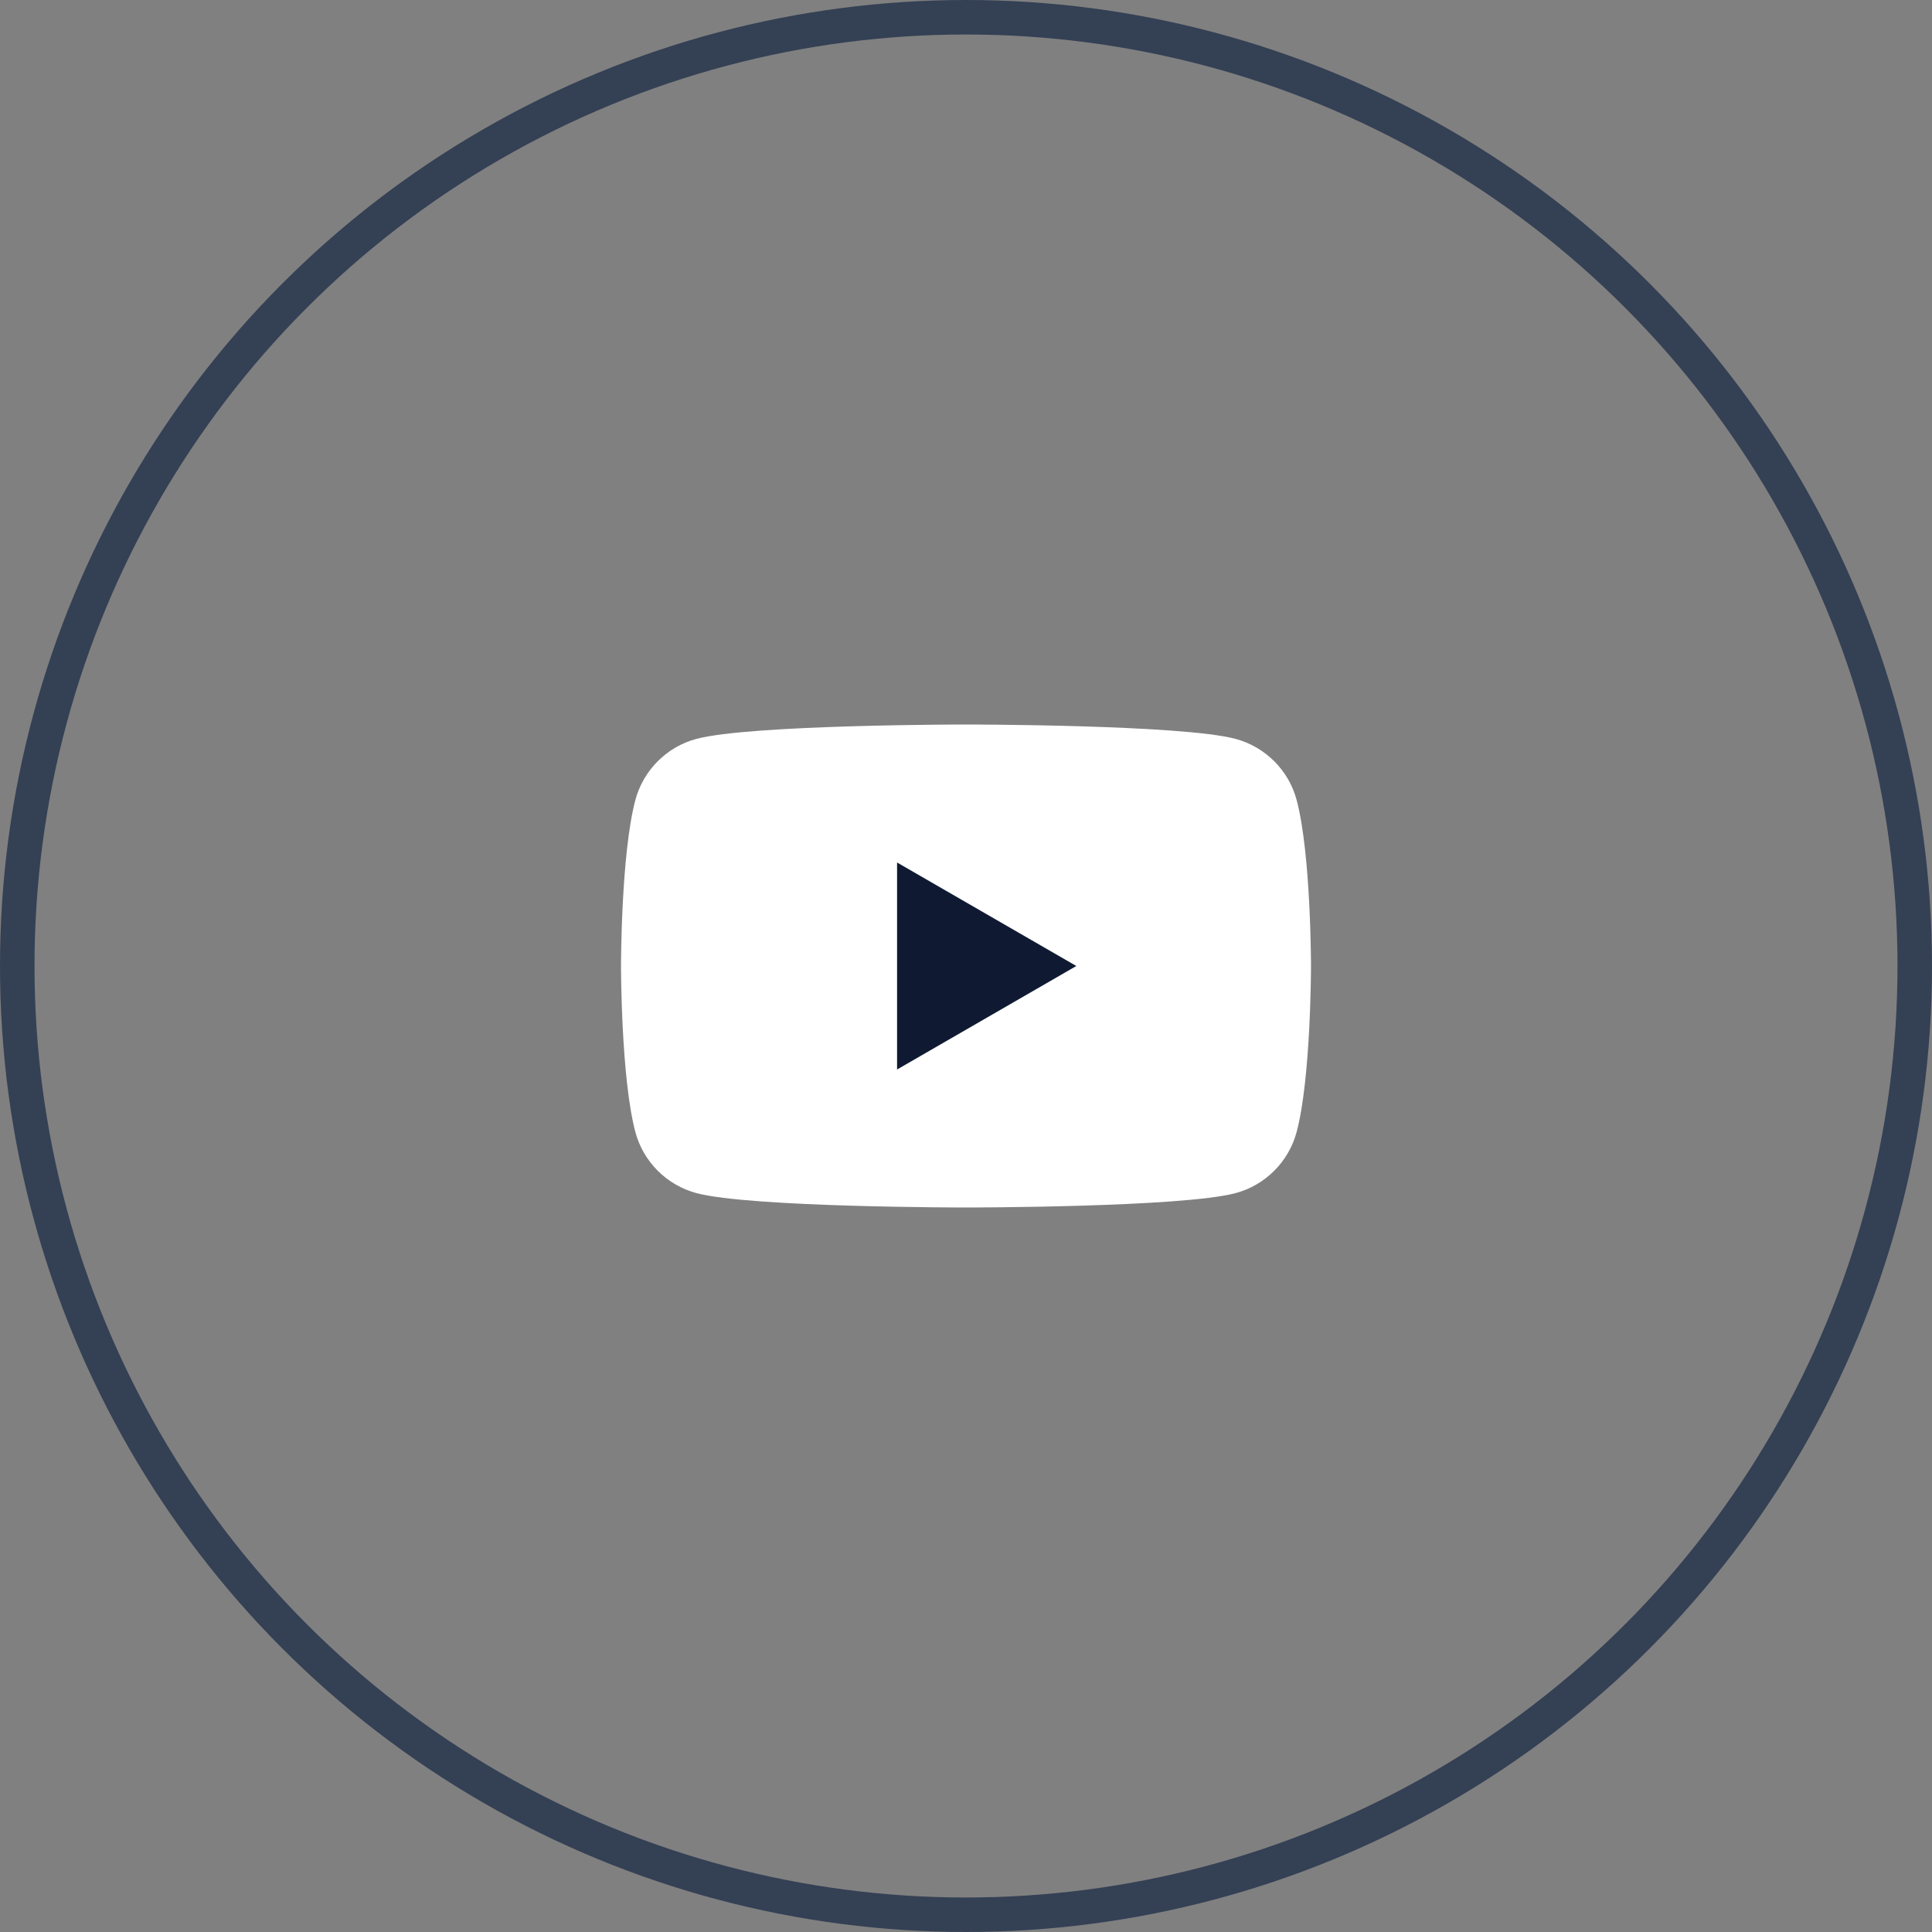
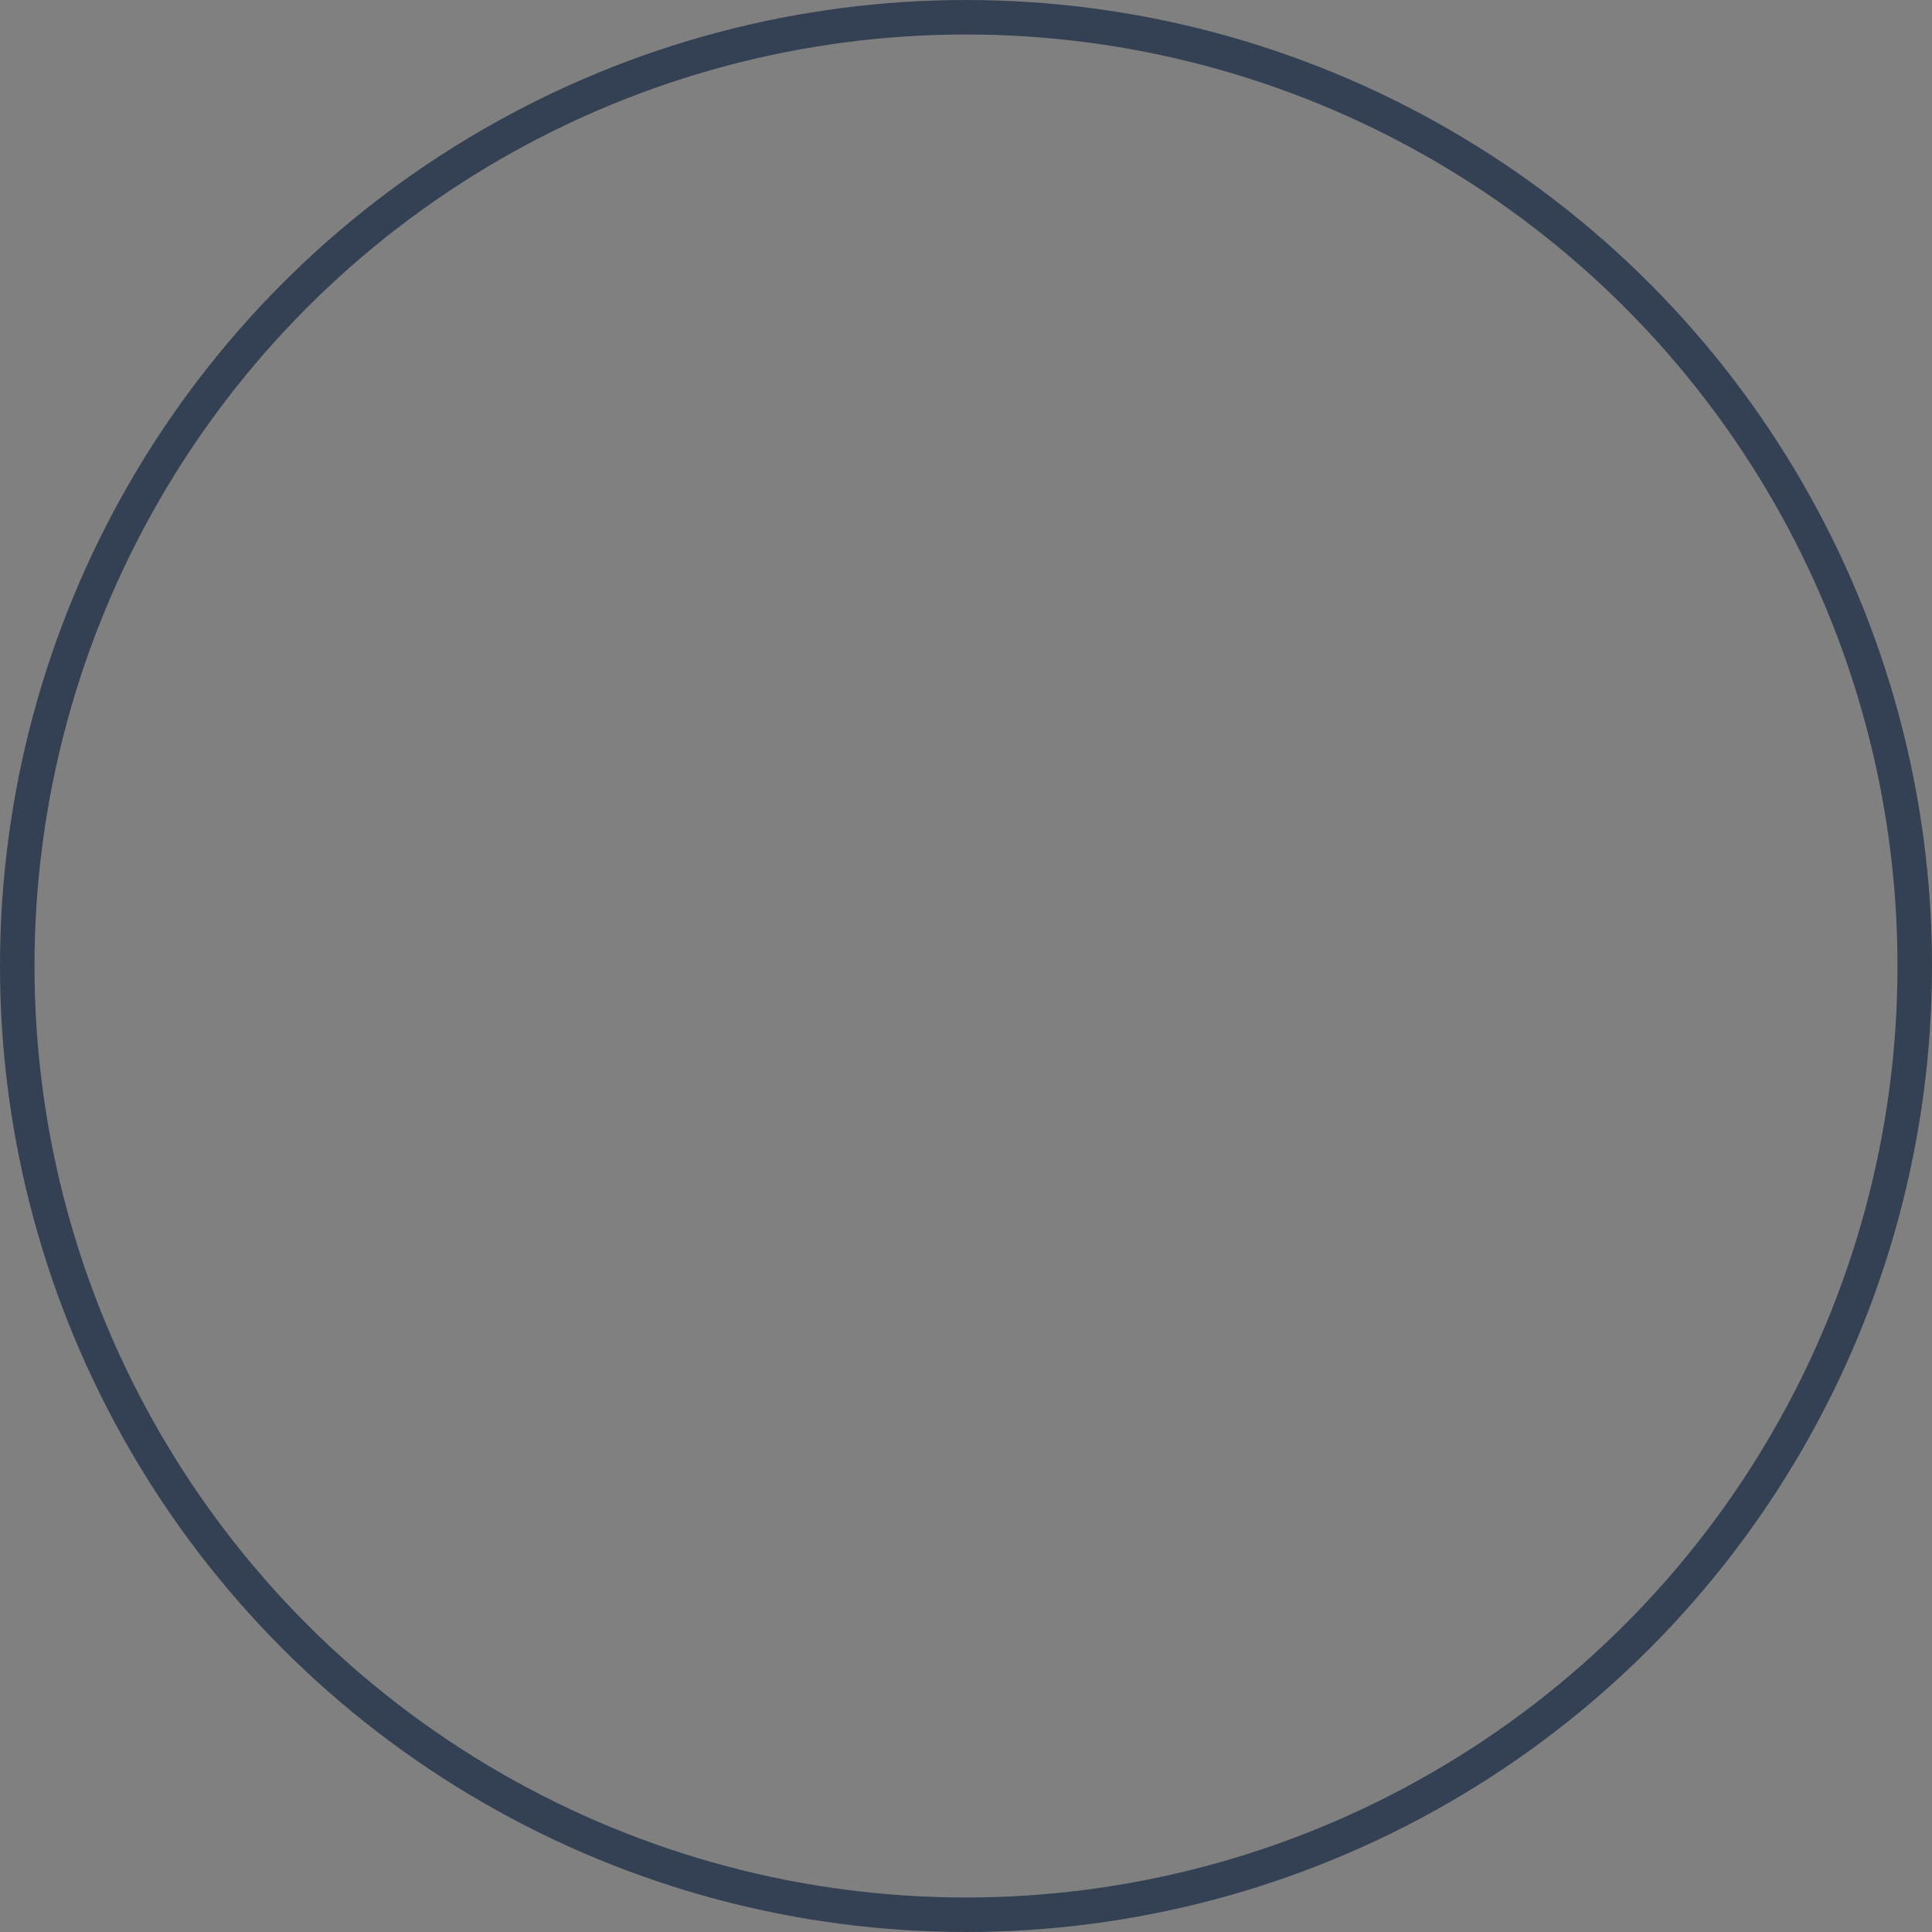
<svg xmlns="http://www.w3.org/2000/svg" width="56" height="56" viewBox="0 0 56 56" fill="none">
  <rect x="0" y="0" width="56" height="56" fill="#808080" stroke="none" />
  <circle cx="28" cy="28" r="27.5" stroke="#344054" />
-   <path d="M37.583 23.186C37.354 22.327 36.676 21.649 35.814 21.417C34.255 21 28 21 28 21C28 21 21.748 21 20.186 21.417C19.327 21.646 18.649 22.324 18.417 23.186C18 24.745 18 28 18 28C18 28 18 31.255 18.417 32.814C18.646 33.673 19.324 34.351 20.186 34.583C21.748 35 28 35 28 35C28 35 34.255 35 35.814 34.583C36.673 34.354 37.351 33.676 37.583 32.814C38 31.255 38 28 38 28C38 28 38 24.745 37.583 23.186Z" fill="white" />
-   <path d="M26.002 31L31.198 28L26.002 25V31Z" fill="#0F1A32" />
</svg>